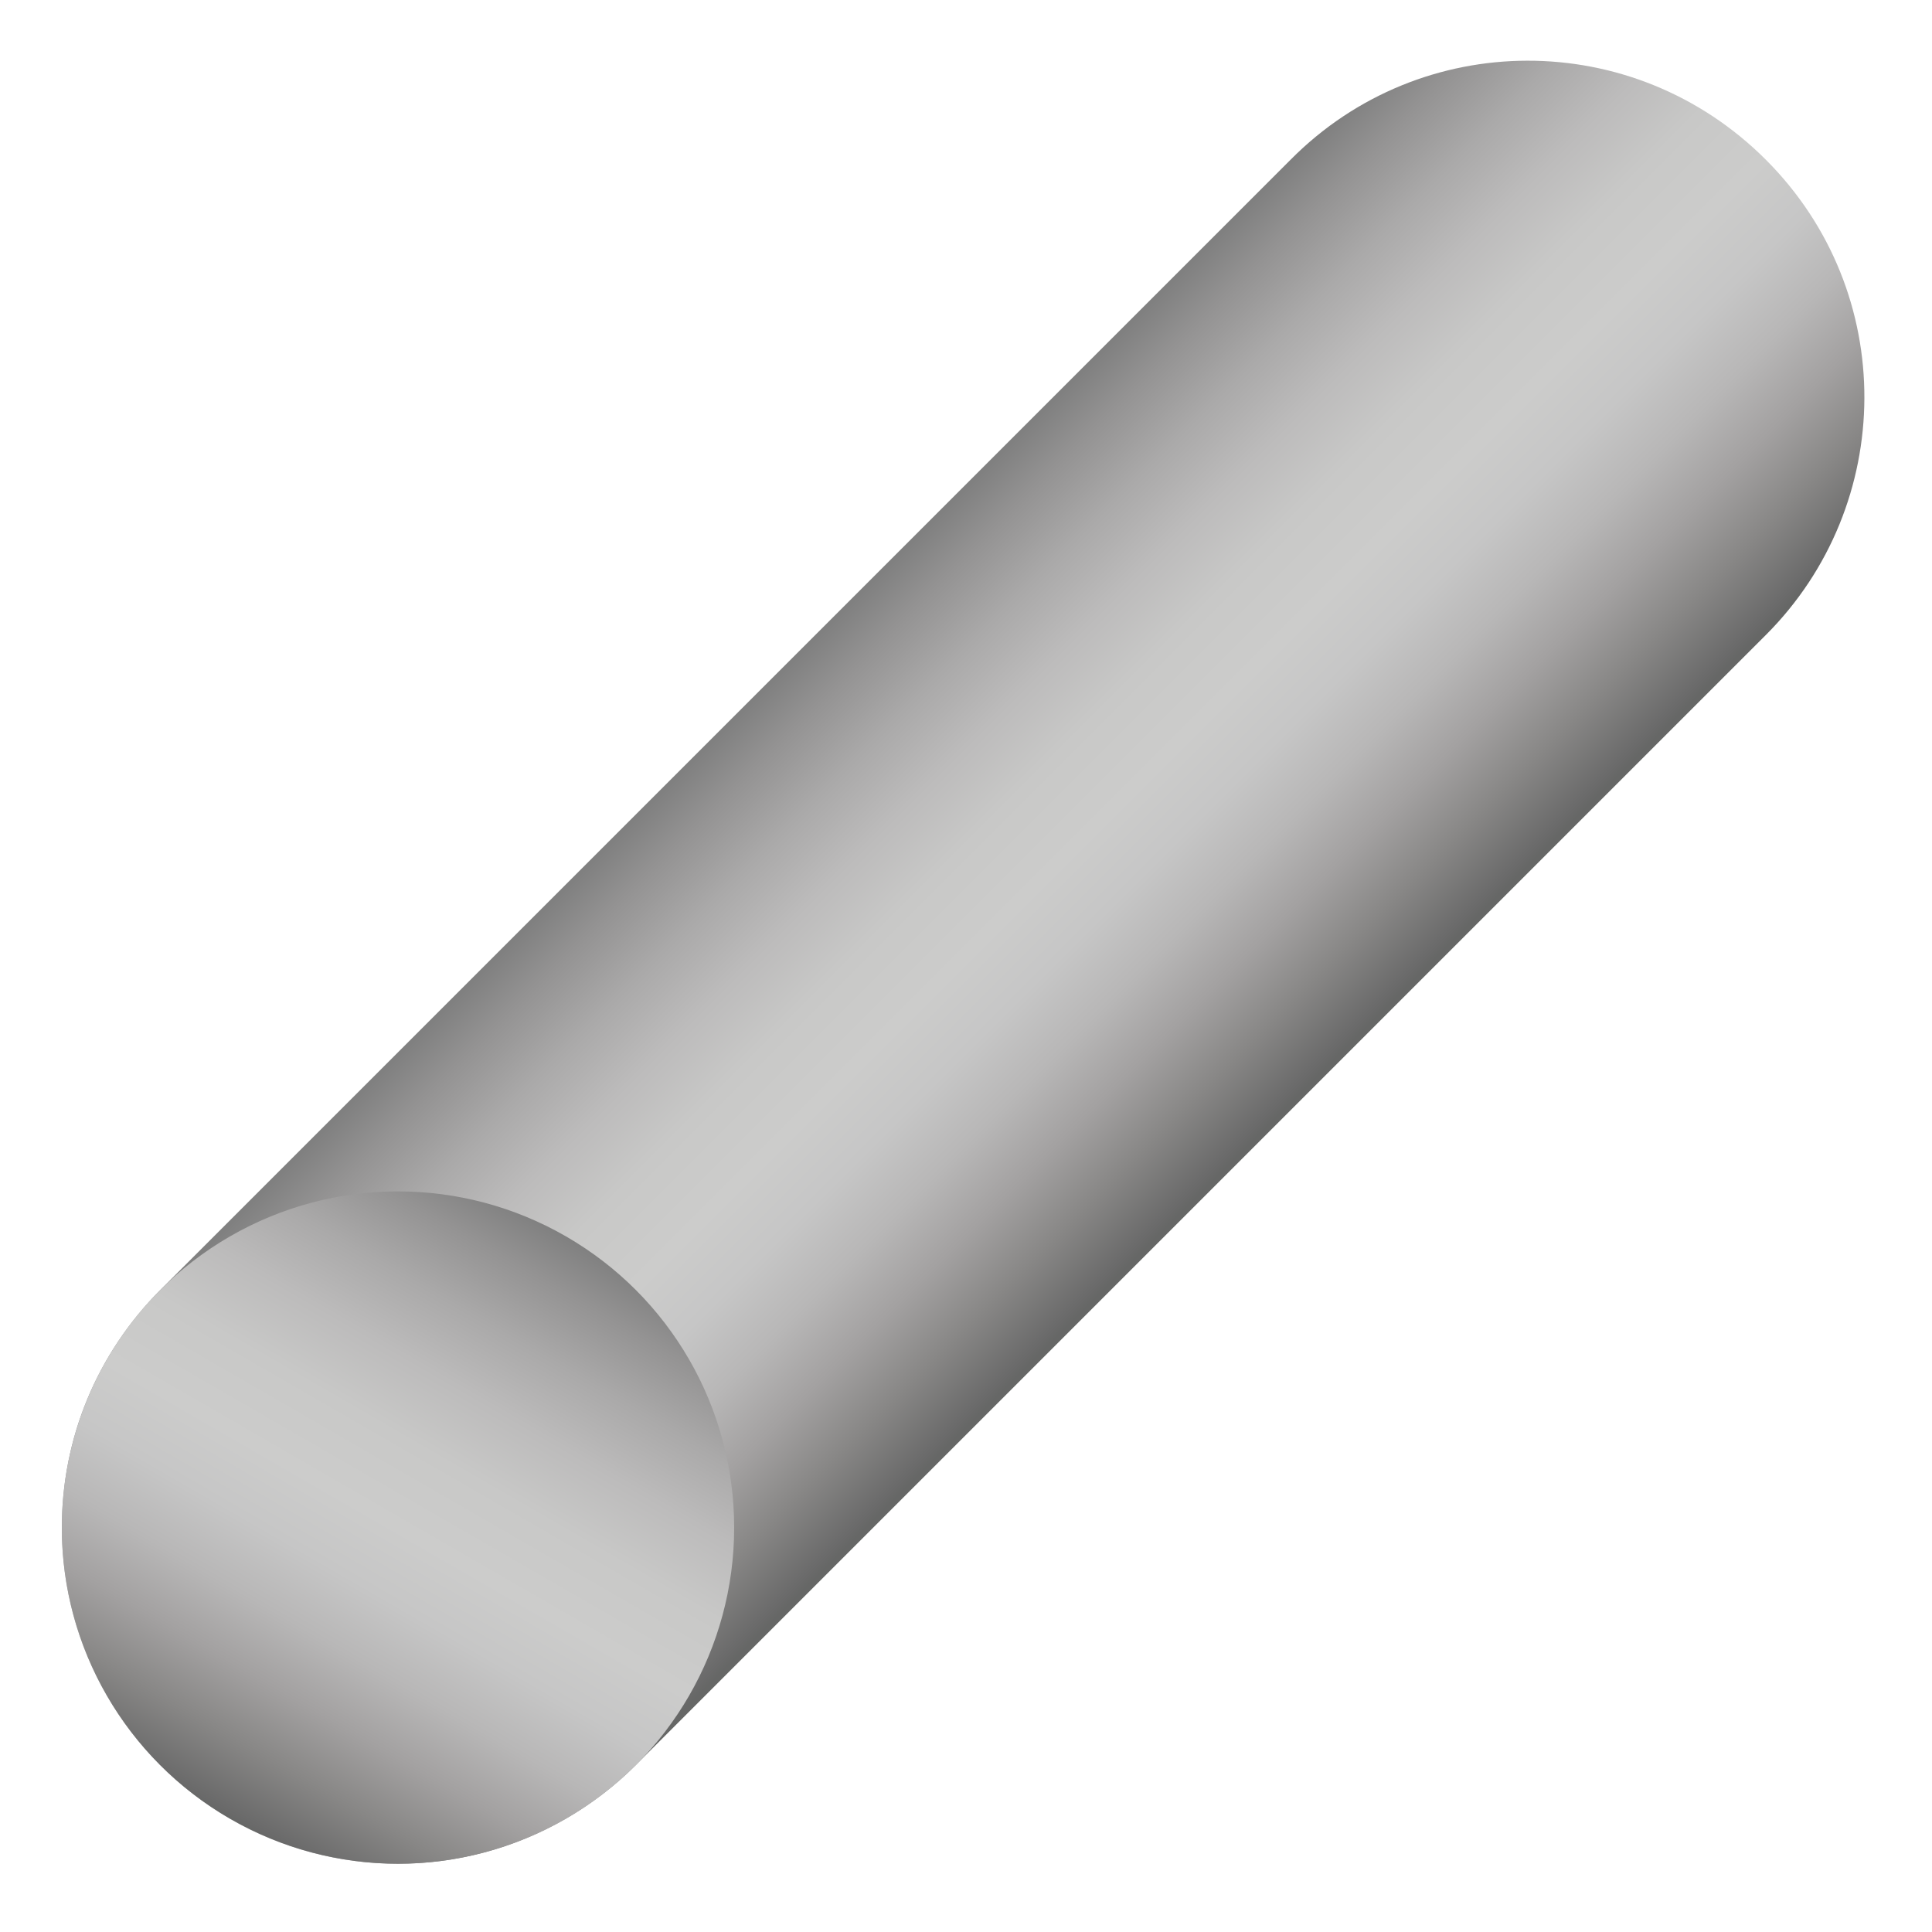
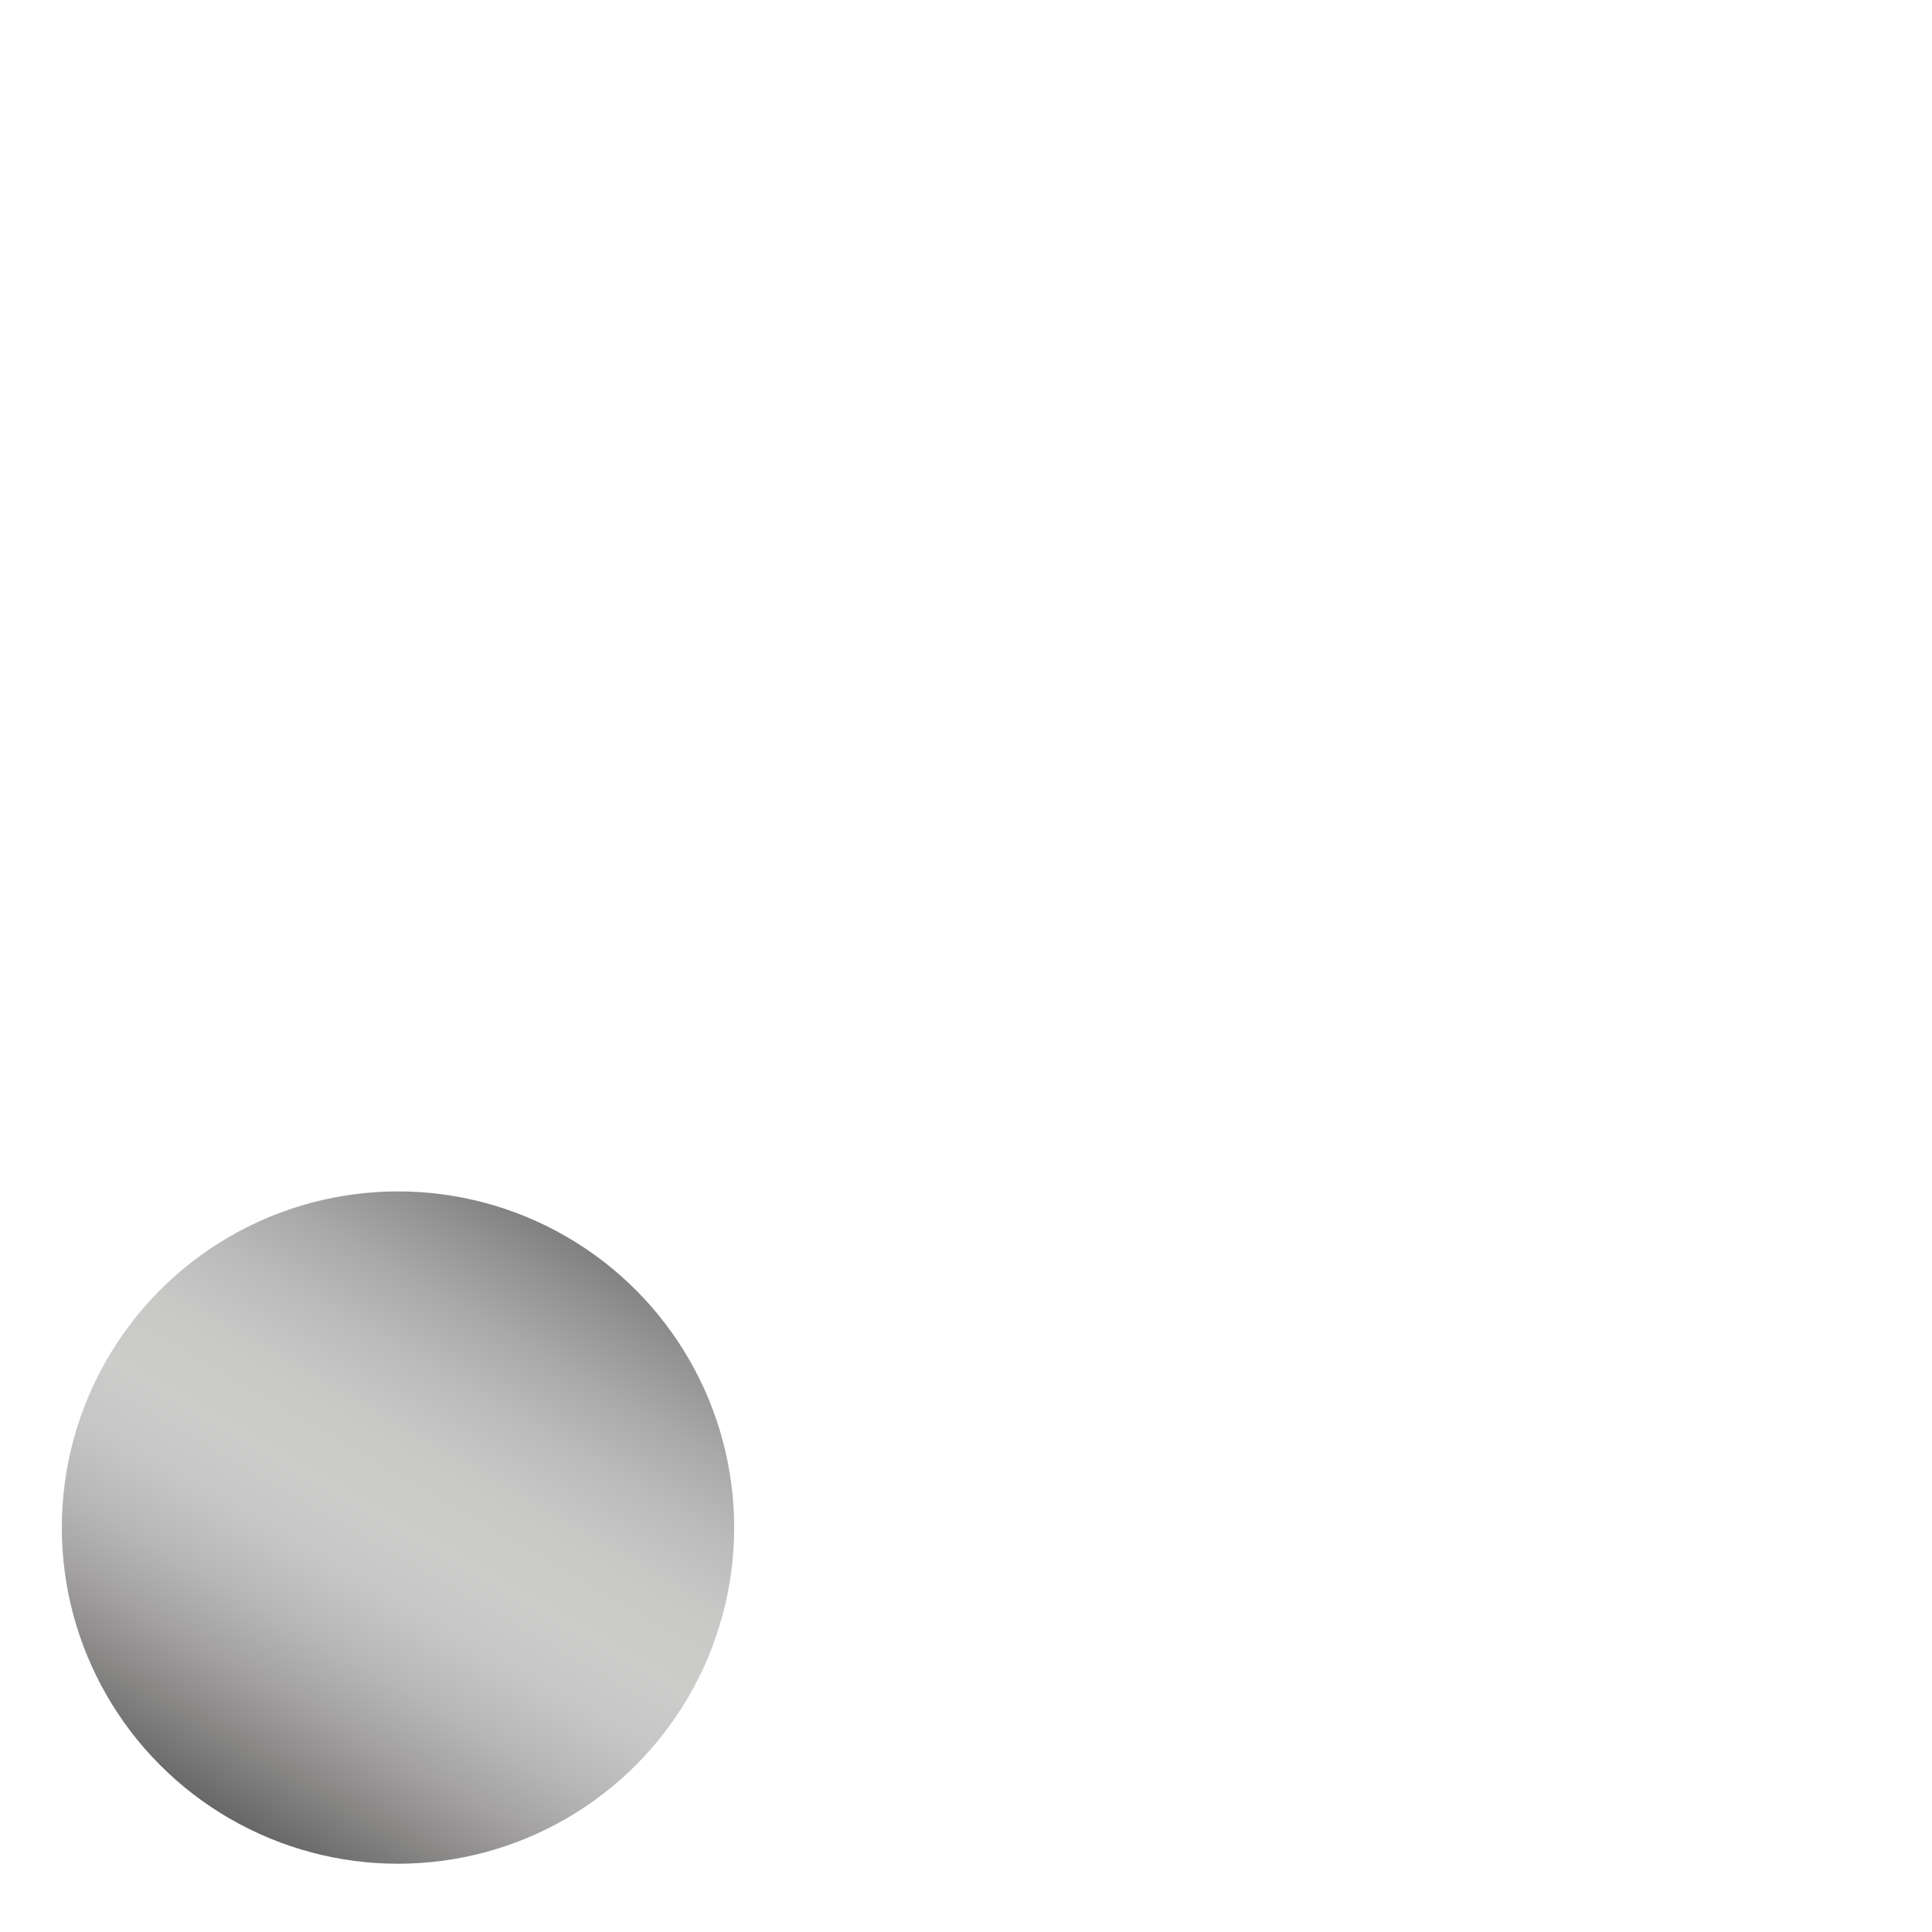
<svg xmlns="http://www.w3.org/2000/svg" version="1.1" id="Layer_1" x="0px" y="0px" viewBox="0 0 150 150" style="enable-background:new 0 0 150 150;" xml:space="preserve">
  <style type="text/css">
	.st0{fill:url(#SVGID_1_);}
	.st1{fill:url(#SVGID_00000163055897960103883280000011894449659260824240_);}
</style>
  <g>
    <linearGradient id="SVGID_1_" gradientUnits="userSpaceOnUse" x1="92.898" y1="92.902" x2="56.453" y2="56.458">
      <stop offset="0" style="stop-color:#666766" />
      <stop offset="1.067498e-02" style="stop-color:#6A6A6A" />
      <stop offset="0.107" style="stop-color:#888786" />
      <stop offset="0.204" style="stop-color:#A3A1A1" />
      <stop offset="0.301" style="stop-color:#B8B7B7" />
      <stop offset="0.4" style="stop-color:#C6C6C6" />
      <stop offset="0.5" style="stop-color:#CCCCCB" />
      <stop offset="0.62" style="stop-color:#C8C8C7" />
      <stop offset="0.727" style="stop-color:#BCBBBB" />
      <stop offset="0.829" style="stop-color:#AAA9A9" />
      <stop offset="0.927" style="stop-color:#949393" />
      <stop offset="1" style="stop-color:#808080" />
    </linearGradient>
-     <path class="st0" d="M137.1,12.4c10.3,10.3,10.1,26.8,0,36.9l-87.7,87.7c-4.7,4.7-11.3,7.7-18.5,7.7c-14.4,0-26.1-11.7-26.1-26.1   c0-6.9,2.7-13.5,7.7-18.5l87.7-87.7C110.3,2.2,126.8,2.1,137.1,12.4L137.1,12.4z" />
    <linearGradient id="SVGID_00000098917670706982937180000005657921341886378126_" gradientUnits="userSpaceOnUse" x1="17.817" y1="141.24" x2="43.944" y2="95.988">
      <stop offset="0" style="stop-color:#666766" />
      <stop offset="1.067498e-02" style="stop-color:#6A6A6A" />
      <stop offset="0.107" style="stop-color:#888786" />
      <stop offset="0.204" style="stop-color:#A3A1A1" />
      <stop offset="0.301" style="stop-color:#B8B7B7" />
      <stop offset="0.4" style="stop-color:#C6C6C6" />
      <stop offset="0.5" style="stop-color:#CCCCCB" />
      <stop offset="0.62" style="stop-color:#C8C8C7" />
      <stop offset="0.727" style="stop-color:#BCBBBB" />
      <stop offset="0.829" style="stop-color:#AAA9A9" />
      <stop offset="0.927" style="stop-color:#949393" />
      <stop offset="1" style="stop-color:#808080" />
    </linearGradient>
    <circle style="fill:url(#SVGID_00000098917670706982937180000005657921341886378126_);" cx="30.9" cy="118.6" r="26.1" />
  </g>
</svg>